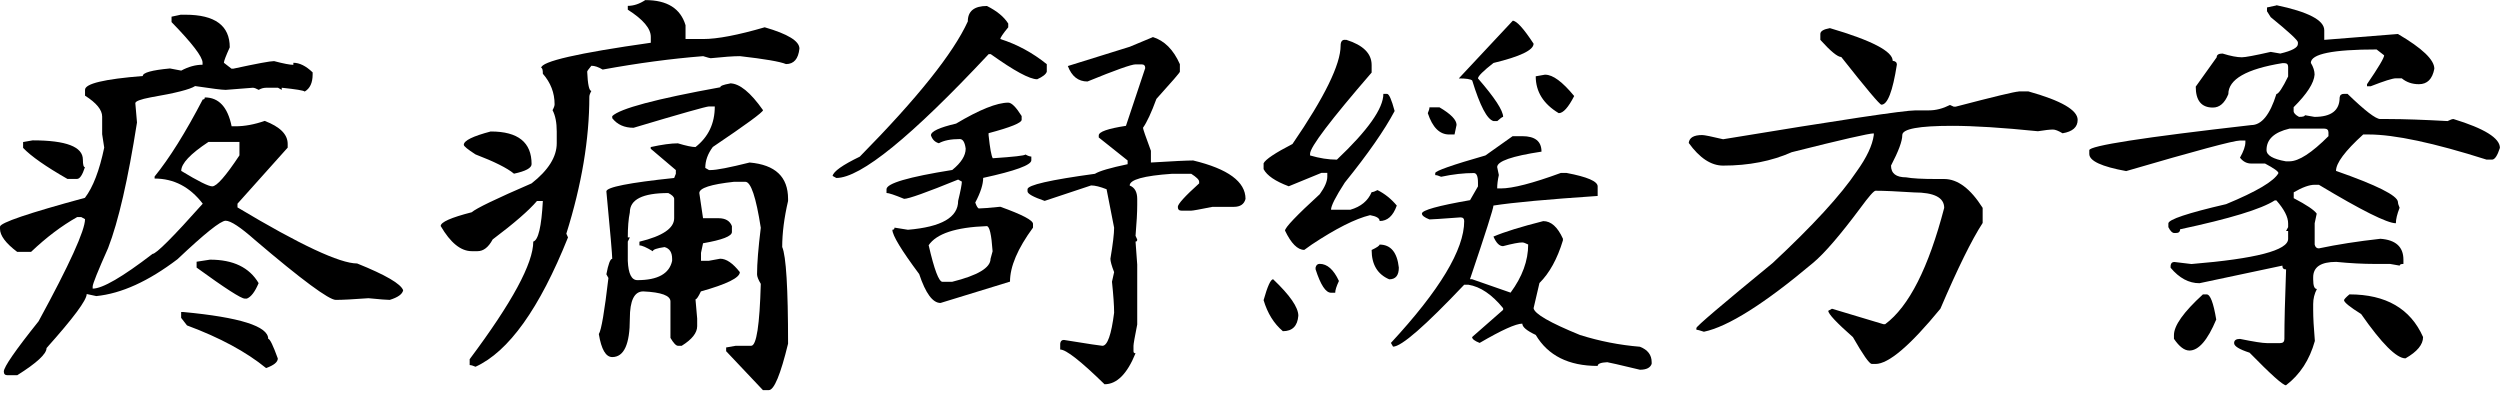
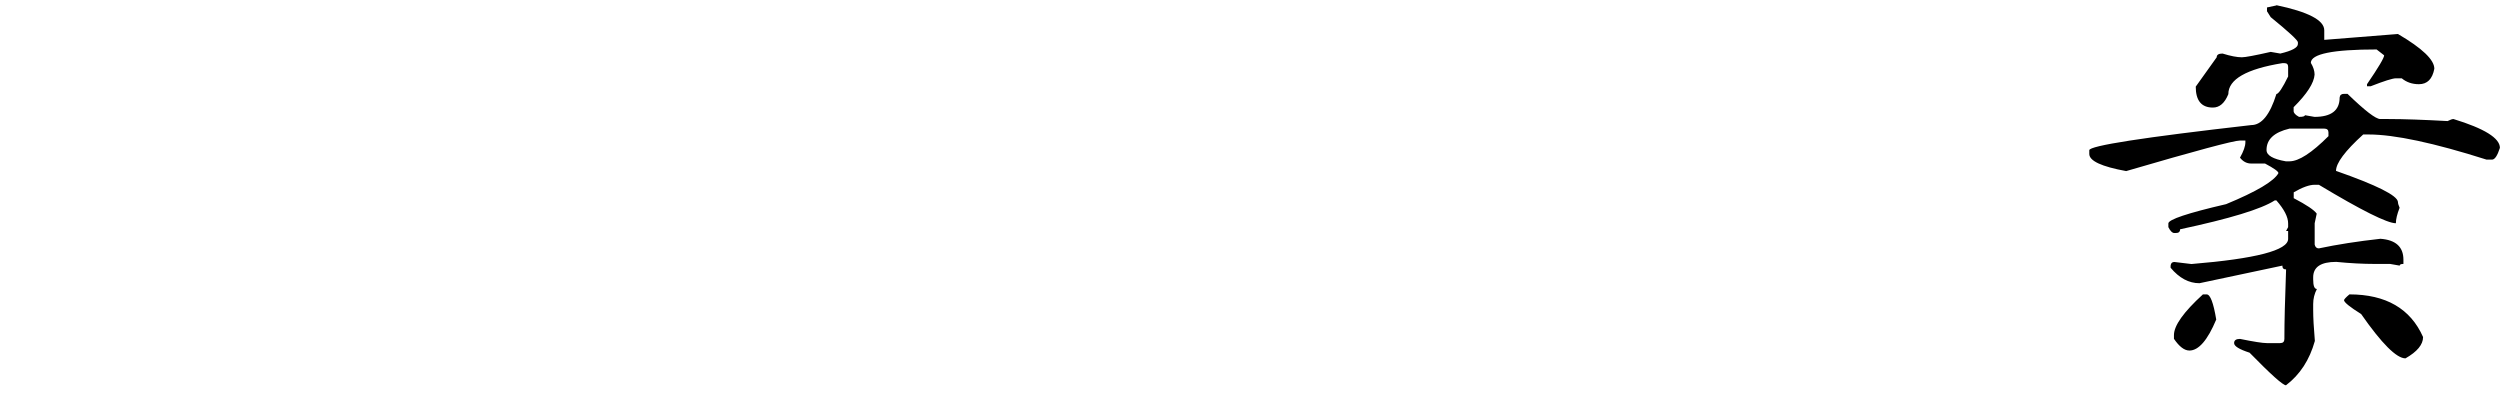
<svg xmlns="http://www.w3.org/2000/svg" width="162" height="26" viewBox="0 0 162 26" fill="none">
-   <path d="M11.744 0.954H12.015C13.934 0.954 14.888 1.66 14.888 3.066C14.635 3.628 14.508 3.96 14.508 4.068L14.997 4.448H15.129C16.632 4.123 17.507 3.96 17.761 3.96C18.376 4.123 18.793 4.201 19.01 4.201V4.068C19.408 4.068 19.825 4.273 20.259 4.69V4.823C20.259 5.366 20.084 5.734 19.746 5.933C19.674 5.861 19.179 5.782 18.256 5.686V5.824L18.014 5.686H17.254C17.073 5.686 16.91 5.734 16.765 5.824C16.602 5.734 16.475 5.686 16.385 5.686L14.623 5.824C14.387 5.824 13.729 5.74 12.643 5.577C12.317 5.794 11.358 6.036 9.77 6.307C9.101 6.434 8.769 6.561 8.769 6.687L8.877 7.937C8.298 11.624 7.676 14.34 7.006 16.072C6.337 17.574 6.005 18.401 6.005 18.564V18.703C6.638 18.703 7.93 17.954 9.885 16.452C10.12 16.452 11.207 15.366 13.138 13.199C12.305 12.113 11.267 11.57 10.018 11.57V11.437C10.977 10.26 12.015 8.6 13.138 6.446C13.228 6.446 13.271 6.404 13.271 6.313C14.176 6.313 14.755 6.935 15.009 8.184H15.25C15.848 8.184 16.481 8.069 17.151 7.834C18.147 8.214 18.642 8.709 18.642 9.325V9.566L15.389 13.199V13.44C19.438 15.866 22.027 17.073 23.144 17.073C24.99 17.816 25.98 18.395 26.125 18.811C26.071 19.065 25.781 19.27 25.256 19.433C25.075 19.433 24.616 19.397 23.874 19.324C22.896 19.397 22.19 19.433 21.756 19.433C21.321 19.433 19.559 18.142 16.523 15.553C15.582 14.72 14.948 14.303 14.623 14.303C14.297 14.303 13.259 15.136 11.502 16.796C9.62 18.226 7.869 19.023 6.24 19.186L5.618 19.053C5.618 19.451 4.749 20.616 3.017 22.553C3.017 22.933 2.384 23.519 1.116 24.315H0.489C0.326 24.315 0.247 24.237 0.247 24.074C0.247 23.784 0.996 22.698 2.498 20.821C4.508 17.134 5.51 14.925 5.51 14.201L5.268 14.068H4.997C4.001 14.629 3.005 15.378 2.016 16.319H1.11C0.368 15.758 0 15.263 0 14.828V14.69C0 14.436 1.835 13.815 5.504 12.819C6.029 12.131 6.445 11.045 6.753 9.566L6.62 8.697V7.556C6.62 7.122 6.252 6.669 5.51 6.199V5.818C5.51 5.42 6.759 5.124 9.251 4.925C9.251 4.708 9.837 4.545 11.014 4.436L11.744 4.575C12.215 4.322 12.673 4.195 13.126 4.195V4.062C13.126 3.682 12.456 2.807 11.116 1.431V1.081L11.738 0.948L11.744 0.954ZM2.118 9.095C4.291 9.095 5.371 9.512 5.371 10.345C5.371 10.67 5.413 10.833 5.504 10.833C5.341 11.34 5.172 11.594 4.991 11.594H4.369C2.975 10.797 2.016 10.127 1.497 9.584V9.204L2.118 9.095ZM11.744 11.075C12.848 11.745 13.518 12.076 13.754 12.076C14.043 12.076 14.629 11.407 15.516 10.067V9.198H13.506C12.329 9.976 11.744 10.598 11.744 11.069V11.075ZM11.744 20.218H11.877C15.546 20.562 17.38 21.141 17.38 21.956C17.489 21.956 17.694 22.378 18.002 23.229C18.002 23.464 17.748 23.669 17.242 23.851C15.956 22.8 14.248 21.877 12.118 21.087L11.738 20.598V20.218H11.744ZM13.615 16.826C15.117 16.826 16.161 17.333 16.759 18.347C16.523 18.908 16.27 19.24 15.998 19.349H15.86C15.624 19.349 14.586 18.679 12.74 17.339V16.959L13.609 16.826H13.615Z" fill="black" />
-   <path d="M41.822 0.006C43.234 0.006 44.097 0.549 44.423 1.635V2.529H45.563C46.487 2.529 47.814 2.275 49.552 1.768C51.055 2.203 51.803 2.661 51.803 3.15C51.731 3.82 51.441 4.152 50.934 4.152C50.536 3.989 49.54 3.82 47.953 3.639C47.519 3.639 46.885 3.687 46.052 3.772C46.016 3.772 45.853 3.73 45.563 3.639C43.499 3.802 41.333 4.092 39.052 4.508C38.78 4.345 38.539 4.261 38.321 4.261C38.14 4.478 38.05 4.605 38.05 4.641C38.086 5.474 38.177 5.89 38.321 5.89C38.231 6.053 38.189 6.18 38.189 6.27C38.189 9.016 37.694 11.973 36.698 15.142L36.807 15.383C34.96 19.994 32.962 22.788 30.814 23.765C30.651 23.693 30.524 23.657 30.434 23.657V23.276C33.18 19.607 34.556 17.067 34.556 15.654C34.882 15.564 35.087 14.689 35.177 13.023H34.797C34.272 13.639 33.312 14.472 31.924 15.516C31.653 16.023 31.327 16.276 30.947 16.276H30.567C29.86 16.276 29.191 15.733 28.557 14.647C28.557 14.393 29.227 14.098 30.567 13.754C30.856 13.5 32.148 12.878 34.447 11.883C35.533 11.032 36.077 10.163 36.077 9.282V8.521C36.077 7.942 35.986 7.483 35.805 7.139C35.895 6.976 35.938 6.85 35.938 6.759C35.938 6.017 35.684 5.359 35.177 4.78C35.177 4.526 35.141 4.399 35.069 4.399C35.069 3.983 37.434 3.44 42.172 2.77V2.39C42.172 1.847 41.677 1.261 40.681 0.628V0.38C41.061 0.38 41.441 0.253 41.822 0V0.006ZM31.816 8.521C33.572 8.521 34.447 9.227 34.447 10.633C34.447 10.887 34.067 11.092 33.306 11.255C32.872 10.893 32.039 10.476 30.814 10.006C30.307 9.68 30.054 9.475 30.054 9.384C30.054 9.113 30.639 8.823 31.816 8.515V8.521ZM47.301 5.401C47.917 5.401 48.629 5.981 49.444 7.139C49.444 7.266 48.357 8.063 46.191 9.523C45.865 9.958 45.702 10.41 45.702 10.881L45.944 11.02H46.052C46.432 11.02 47.271 10.857 48.575 10.531C50.24 10.676 51.067 11.46 51.067 12.89V13.023C50.814 14.11 50.687 15.105 50.687 16.005C50.94 16.584 51.067 18.672 51.067 22.269C50.578 24.278 50.162 25.28 49.818 25.28H49.438L47.054 22.758V22.516L47.675 22.407H48.677C49.021 22.407 49.226 21.068 49.299 18.394C49.136 18.123 49.057 17.918 49.057 17.773C49.057 17.085 49.136 16.083 49.299 14.761C48.991 12.776 48.659 11.78 48.297 11.78H47.567C46.064 11.943 45.316 12.184 45.316 12.51L45.557 14.14H46.559C47.012 14.14 47.301 14.315 47.428 14.653V15.033C47.428 15.304 46.806 15.546 45.557 15.763L45.425 16.385V16.898H45.937L46.668 16.765C47.066 16.765 47.488 17.055 47.941 17.634C47.941 17.996 47.102 18.412 45.418 18.883C45.255 19.227 45.141 19.396 45.068 19.396L45.177 20.645V21.134C45.177 21.569 44.845 21.991 44.175 22.407H43.934C43.807 22.407 43.644 22.233 43.445 21.895V19.535C43.445 19.155 42.86 18.937 41.683 18.883C41.103 18.883 40.814 19.468 40.814 20.645C40.814 22.311 40.434 23.138 39.673 23.138C39.257 23.138 38.967 22.643 38.804 21.647C38.967 21.394 39.172 20.181 39.426 18.014L39.293 17.773C39.42 17.103 39.547 16.771 39.673 16.771C39.673 16.517 39.547 15.063 39.293 12.402C39.293 12.13 40.76 11.84 43.686 11.533L43.795 11.261V11.02L42.166 9.638V9.529C42.908 9.366 43.493 9.288 43.928 9.288C44.471 9.451 44.851 9.529 45.068 9.529C45.901 8.877 46.318 8.002 46.318 6.898H45.937C45.775 6.898 44.145 7.356 41.055 8.28C40.458 8.28 39.999 8.075 39.673 7.658V7.525C40.162 7.037 42.492 6.415 46.674 5.655C46.674 5.564 46.879 5.486 47.295 5.413L47.301 5.401ZM40.681 15.383H40.814L40.681 15.654V16.904C40.717 17.736 40.922 18.153 41.303 18.153C42.624 18.153 43.373 17.736 43.554 16.904V16.771C43.554 16.355 43.391 16.101 43.065 16.011C42.558 16.083 42.304 16.173 42.304 16.282C41.888 16.029 41.598 15.902 41.435 15.902V15.661C42.938 15.298 43.686 14.791 43.686 14.14V12.89C43.686 12.764 43.56 12.637 43.306 12.51C41.641 12.51 40.814 12.927 40.814 13.759C40.723 14.194 40.681 14.737 40.681 15.389V15.383Z" fill="black" />
-   <path d="M63.952 0.387C64.603 0.713 65.062 1.093 65.334 1.527V1.769C64.99 2.185 64.821 2.439 64.821 2.529C65.907 2.873 66.909 3.416 67.832 4.159V4.647C67.778 4.81 67.573 4.973 67.21 5.136C66.722 5.136 65.72 4.593 64.199 3.507H64.066C59.057 8.86 55.768 11.533 54.193 11.533L53.952 11.4C54.006 11.111 54.592 10.694 55.714 10.151C59.438 6.373 61.773 3.452 62.714 1.389C62.714 0.719 63.131 0.387 63.964 0.387H63.952ZM65.334 6.651C65.551 6.651 65.841 6.941 66.203 7.52V7.761C66.203 7.96 65.49 8.25 64.06 8.63V8.763C64.151 9.614 64.241 10.109 64.332 10.254C65.69 10.163 66.396 10.085 66.45 10.012C66.613 10.103 66.74 10.145 66.83 10.145V10.386C66.83 10.694 65.792 11.075 63.71 11.527C63.71 11.944 63.541 12.475 63.197 13.126C63.288 13.38 63.366 13.507 63.439 13.507C63.638 13.507 64.096 13.47 64.821 13.398C66.233 13.905 66.939 14.273 66.939 14.508V14.75C65.943 16.108 65.448 17.272 65.448 18.25L60.946 19.632C60.439 19.632 59.981 19.01 59.564 17.761C58.406 16.204 57.826 15.251 57.826 14.889C57.917 14.889 57.965 14.84 57.965 14.75L58.834 14.889C61.007 14.707 62.087 14.086 62.087 13.018C62.25 12.348 62.328 11.931 62.328 11.768L62.087 11.636C60.041 12.469 58.876 12.885 58.587 12.885C57.971 12.632 57.591 12.505 57.446 12.505V12.263C57.446 11.883 58.864 11.467 61.707 11.014C62.286 10.543 62.576 10.085 62.576 9.632C62.521 9.216 62.395 9.011 62.195 9.011C61.616 9.011 61.163 9.101 60.838 9.282C60.584 9.21 60.415 9.041 60.325 8.769C60.325 8.516 60.868 8.262 61.954 8.009C63.475 7.104 64.603 6.651 65.346 6.651H65.334ZM60.18 15.902C60.542 17.477 60.838 18.262 61.073 18.262H61.694C63.36 17.846 64.187 17.351 64.187 16.771L64.32 16.283C64.247 15.196 64.121 14.653 63.94 14.653C61.93 14.726 60.675 15.142 60.168 15.902H60.18ZM74.694 2.396C75.454 2.632 76.039 3.217 76.456 4.159V4.647C76.456 4.702 75.949 5.287 74.935 6.41C74.609 7.297 74.32 7.918 74.066 8.28C74.066 8.353 74.235 8.848 74.579 9.771V10.531C76.027 10.441 76.939 10.399 77.319 10.399C79.576 10.942 80.71 11.774 80.71 12.891C80.62 13.235 80.366 13.404 79.95 13.404H78.568C77.753 13.567 77.295 13.651 77.186 13.651H76.564C76.401 13.651 76.323 13.573 76.323 13.404C76.323 13.223 76.782 12.716 77.705 11.883V11.774C77.705 11.648 77.53 11.479 77.192 11.262H75.943C74.114 11.388 73.203 11.642 73.203 12.022C73.529 12.149 73.692 12.438 73.692 12.891V13.271C73.692 13.76 73.656 14.43 73.583 15.281L73.692 15.522C73.692 15.613 73.656 15.655 73.583 15.655L73.692 17.145V21.026C73.529 21.841 73.45 22.299 73.45 22.408V22.758C73.45 22.849 73.493 22.891 73.583 22.891C73.04 24.23 72.37 24.9 71.574 24.9C70.035 23.398 69.081 22.649 68.701 22.649V22.269C68.719 22.106 68.798 22.028 68.942 22.028C70.517 22.281 71.344 22.408 71.435 22.408C71.761 22.408 72.014 21.696 72.195 20.266C72.195 19.795 72.147 19.125 72.056 18.256L72.195 17.634C72.032 17.218 71.954 16.928 71.954 16.765C72.117 15.806 72.195 15.136 72.195 14.756L71.706 12.263C71.29 12.1 70.958 12.016 70.705 12.016L67.693 13.018C66.951 12.764 66.583 12.559 66.583 12.396V12.263C66.583 11.992 68.037 11.66 70.952 11.262C71.242 11.081 71.948 10.875 73.07 10.64V10.399L71.199 8.908V8.775C71.199 8.54 71.785 8.335 72.962 8.154L74.211 4.412C74.211 4.249 74.132 4.171 73.969 4.171H73.589C73.318 4.171 72.28 4.539 70.469 5.281C69.872 5.281 69.449 4.949 69.196 4.279L73.209 3.03L74.7 2.408L74.694 2.396Z" fill="black" />
-   <path d="M87.144 2.584H87.252C88.338 2.928 88.882 3.471 88.882 4.213V4.702C86.226 7.774 84.892 9.53 84.892 9.965V10.073C85.508 10.254 86.087 10.345 86.631 10.345C88.64 8.444 89.642 7.026 89.642 6.084H89.883C90.01 6.084 90.173 6.452 90.372 7.195C89.72 8.426 88.646 9.971 87.144 11.829C86.546 12.753 86.25 13.338 86.25 13.592H87.5C88.188 13.393 88.646 13.012 88.882 12.451C88.972 12.451 89.099 12.403 89.262 12.318C89.733 12.554 90.149 12.886 90.511 13.32C90.276 13.99 89.907 14.322 89.401 14.322C89.401 14.141 89.195 14.014 88.779 13.942C87.819 14.177 86.564 14.811 85.007 15.843L84.518 16.193C84.084 16.193 83.667 15.776 83.269 14.943C83.269 14.744 84.017 13.96 85.52 12.584C85.846 12.131 86.009 11.751 86.009 11.443V11.202H85.629L83.51 12.071C82.641 11.745 82.098 11.377 81.881 10.96V10.58C82.008 10.327 82.629 9.91 83.752 9.331C85.834 6.295 86.872 4.171 86.872 2.958C86.872 2.705 86.963 2.578 87.144 2.578V2.584ZM82.503 18.1C83.589 19.132 84.132 19.916 84.132 20.459C84.078 21.129 83.746 21.461 83.13 21.461C82.551 20.972 82.135 20.302 81.881 19.451C82.135 18.546 82.34 18.094 82.503 18.094V18.1ZM85.514 17.098C86.003 17.098 86.419 17.466 86.763 18.208C86.6 18.552 86.522 18.806 86.522 18.969H86.25C85.906 18.969 85.574 18.462 85.249 17.448V17.339C85.285 17.176 85.375 17.098 85.52 17.098H85.514ZM89.394 15.849C90.119 15.849 90.535 16.349 90.644 17.339C90.644 17.846 90.439 18.1 90.022 18.1C89.262 17.774 88.882 17.14 88.882 16.199C89.225 16.036 89.394 15.921 89.394 15.849ZM98.018 8.824H98.64C99.473 8.824 99.889 9.156 99.889 9.826C97.97 10.116 97.017 10.447 97.017 10.828L97.125 11.341C97.053 11.666 97.017 11.956 97.017 12.21H97.258C98.018 12.21 99.31 11.878 101.138 11.208H101.519C102.858 11.461 103.528 11.751 103.528 12.077V12.698C100.293 12.916 98.043 13.121 96.775 13.32C96.775 13.501 96.268 15.094 95.254 18.094H95.393L97.886 18.963C98.646 17.931 99.026 16.893 99.026 15.843C98.845 15.752 98.718 15.71 98.646 15.71C98.429 15.71 98.012 15.788 97.397 15.951C97.161 15.951 96.956 15.746 96.775 15.33C97.499 15.022 98.574 14.69 100.004 14.328C100.511 14.328 100.933 14.708 101.277 15.468V15.577C100.915 16.772 100.408 17.695 99.756 18.341L99.376 19.971C99.43 20.333 100.432 20.912 102.388 21.709C103.655 22.107 104.946 22.36 106.268 22.469C106.775 22.668 107.028 23 107.028 23.471V23.579C106.938 23.833 106.684 23.959 106.268 23.959C104.91 23.634 104.204 23.471 104.15 23.471C103.733 23.489 103.528 23.573 103.528 23.712C101.645 23.712 100.312 23.042 99.515 21.703C98.936 21.431 98.646 21.189 98.646 20.972C98.23 20.972 97.306 21.389 95.882 22.221C95.556 22.095 95.393 21.968 95.393 21.841L97.403 20.079V19.971C96.679 19.083 95.93 18.576 95.152 18.45H94.88C92.346 21.123 90.813 22.463 90.27 22.463L90.131 22.221C93.293 18.806 94.88 16.174 94.88 14.328C94.88 14.165 94.802 14.086 94.639 14.086C93.426 14.177 92.756 14.219 92.629 14.219C92.303 14.092 92.14 13.966 92.14 13.839C92.14 13.622 93.178 13.332 95.26 12.97L95.773 12.077V11.835C95.773 11.419 95.683 11.214 95.502 11.214C94.85 11.214 94.144 11.292 93.384 11.455C93.221 11.383 93.094 11.347 93.003 11.347V11.214C93.022 11.069 94.108 10.689 96.256 10.073L98.018 8.824ZM92.623 6.953H93.275C94.017 7.388 94.385 7.768 94.385 8.094L94.253 8.715H93.903C93.287 8.715 92.828 8.257 92.521 7.333C92.593 7.17 92.629 7.044 92.629 6.953H92.623ZM98.018 1.341C98.272 1.341 98.724 1.836 99.376 2.831C99.376 3.248 98.507 3.664 96.775 4.081C96.105 4.606 95.773 4.938 95.773 5.082C96.86 6.332 97.403 7.164 97.403 7.575C97.349 7.575 97.222 7.665 97.023 7.846H96.781C96.365 7.738 95.906 6.863 95.399 5.215C95.291 5.125 95.001 5.082 94.53 5.082L98.03 1.341H98.018ZM100.137 4.841C100.625 4.841 101.247 5.3 102.007 6.223C101.627 6.965 101.295 7.333 101.006 7.333C100.01 6.736 99.515 5.939 99.515 4.944L100.137 4.835V4.841Z" fill="black" />
-   <path d="M130.812 5.921H131.433C133.57 6.518 134.632 7.134 134.632 7.768C134.632 8.238 134.306 8.528 133.654 8.637C133.383 8.474 133.178 8.395 133.033 8.395C132.834 8.395 132.508 8.431 132.055 8.504C129.738 8.268 127.885 8.154 126.497 8.154C124.342 8.154 123.268 8.353 123.268 8.751C123.268 9.15 123.027 9.789 122.538 10.731C122.538 11.238 122.864 11.491 123.516 11.491C123.896 11.563 124.554 11.6 125.495 11.6H125.984C126.853 11.6 127.686 12.221 128.476 13.47V14.448C127.77 15.534 126.859 17.387 125.737 20.006C123.781 22.39 122.381 23.585 121.53 23.585H121.289C121.126 23.567 120.722 22.988 120.07 21.847C119.002 20.905 118.471 20.338 118.471 20.139L118.712 20.006L122.049 21.008H122.158C123.697 19.867 124.97 17.357 125.984 13.47C125.984 12.801 125.332 12.469 124.029 12.469C122.906 12.396 122.073 12.36 121.536 12.36C121.428 12.36 121.102 12.728 120.559 13.47C119.237 15.245 118.205 16.44 117.469 17.049C114.325 19.692 111.971 21.171 110.414 21.497C110.142 21.406 109.979 21.364 109.925 21.364V21.256C109.925 21.147 111.573 19.747 114.862 17.049C117.481 14.611 119.297 12.626 120.311 11.111C120.963 10.206 121.331 9.421 121.422 8.751V8.643C121.114 8.643 119.34 9.047 116.105 9.862C114.801 10.441 113.323 10.731 111.657 10.731C110.879 10.731 110.136 10.242 109.43 9.264C109.467 8.92 109.756 8.751 110.299 8.751C110.444 8.751 110.897 8.842 111.657 9.023C119.231 7.774 123.389 7.152 124.131 7.152H125C125.453 7.152 125.905 7.031 126.358 6.802L126.599 6.911H126.732C129.225 6.259 130.583 5.933 130.8 5.933L130.812 5.921ZM118.579 1.823C121.289 2.62 122.647 3.326 122.647 3.941C122.828 3.96 122.918 4.044 122.918 4.183C122.647 5.921 122.315 6.784 121.916 6.784C121.808 6.784 120.939 5.752 119.315 3.694C119.08 3.694 118.627 3.326 117.958 2.584V2.203C117.958 2.022 118.163 1.896 118.579 1.823Z" fill="black" />
  <path d="M147.492 0.332C149.574 0.767 150.612 1.31 150.612 1.961V2.583L155.386 2.203C156.961 3.126 157.745 3.874 157.745 4.454C157.619 5.124 157.287 5.456 156.744 5.456C156.309 5.456 155.941 5.329 155.633 5.075H155.253C155.036 5.075 154.493 5.25 153.624 5.588H153.382V5.456C154.125 4.369 154.493 3.748 154.493 3.585L154.004 3.205C151.167 3.205 149.743 3.494 149.743 4.074C149.906 4.345 149.985 4.599 149.985 4.834C149.948 5.377 149.496 6.083 148.627 6.946V7.194C148.627 7.32 148.741 7.447 148.977 7.574C149.23 7.574 149.357 7.538 149.357 7.465L149.979 7.574C151.065 7.574 151.608 7.157 151.608 6.325C151.626 6.162 151.717 6.083 151.88 6.083H152.121C153.243 7.17 153.949 7.713 154.239 7.713H154.752C155.784 7.713 157.063 7.761 158.602 7.845C158.783 7.755 158.91 7.713 158.983 7.713C160.992 8.328 161.994 8.95 161.994 9.583C161.831 10.09 161.662 10.344 161.481 10.344H161.131C157.715 9.258 155.162 8.714 153.485 8.714H153.135C151.958 9.783 151.373 10.567 151.373 11.074C154.01 11.997 155.35 12.667 155.386 13.084C155.386 13.174 155.422 13.301 155.494 13.464C155.331 13.88 155.253 14.212 155.253 14.466C154.692 14.466 153.026 13.633 150.262 11.973H149.991C149.647 11.973 149.194 12.136 148.633 12.462V12.842C149.466 13.277 149.96 13.609 150.123 13.844L149.991 14.466V15.848C150.027 16.011 150.117 16.095 150.262 16.095C151.457 15.842 152.785 15.636 154.251 15.473C155.247 15.546 155.742 15.998 155.742 16.831V17.103C155.579 17.103 155.5 17.139 155.5 17.212L154.879 17.103H153.877C153.135 17.103 152.302 17.061 151.385 16.97C150.389 16.97 149.894 17.302 149.894 17.972V18.105C149.894 18.521 149.973 18.726 150.135 18.726C149.973 19.034 149.894 19.36 149.894 19.704V20.084C149.894 20.573 149.93 21.243 150.003 22.094C149.659 23.325 149.037 24.278 148.132 24.966C147.933 24.966 147.148 24.26 145.772 22.854C145.102 22.637 144.77 22.432 144.77 22.233C144.77 22.052 144.897 21.961 145.151 21.961C146.038 22.142 146.617 22.233 146.889 22.233H147.758C147.939 22.233 148.029 22.142 148.029 21.961V21.852C148.029 20.893 148.065 19.432 148.138 17.459C147.975 17.459 147.897 17.381 147.897 17.212L142.525 18.352C141.838 18.352 141.216 18.02 140.655 17.35V17.218C140.673 17.055 140.751 16.976 140.896 16.976L142.006 17.109C146.183 16.765 148.271 16.222 148.271 15.48V14.967H148.138L148.271 14.719V14.478C148.271 14.061 148.017 13.566 147.51 12.987H147.402C146.533 13.548 144.493 14.17 141.27 14.858C141.27 15.021 141.18 15.099 140.999 15.099H140.89C140.763 15.099 140.637 14.973 140.51 14.719V14.478C140.51 14.224 141.759 13.808 144.251 13.229C146.225 12.414 147.353 11.744 147.643 11.219C147.643 11.11 147.353 10.905 146.774 10.597H145.881C145.591 10.597 145.35 10.471 145.151 10.217C145.386 9.801 145.501 9.469 145.501 9.215V9.107H145.151C144.752 9.107 142.296 9.765 137.776 11.086C136.183 10.796 135.386 10.428 135.386 9.976V9.734C135.386 9.445 138.886 8.902 145.881 8.105C146.551 8.105 147.094 7.435 147.51 6.095C147.655 6.077 147.909 5.697 148.271 4.955V4.333C148.271 4.17 148.192 4.092 148.029 4.092H147.897C145.561 4.472 144.396 5.142 144.396 6.101C144.161 6.681 143.829 6.97 143.395 6.97C142.652 6.97 142.284 6.518 142.284 5.613L143.642 3.712C143.642 3.549 143.769 3.47 144.022 3.47C144.547 3.633 144.964 3.712 145.271 3.712C145.489 3.712 146.11 3.597 147.142 3.362L147.764 3.47C148.524 3.289 148.904 3.084 148.904 2.849V2.74C148.904 2.613 148.319 2.07 147.142 1.111L146.901 0.73V0.483L147.522 0.35L147.492 0.332ZM142.749 19.076H142.99C143.226 19.076 143.431 19.619 143.612 20.706C143.051 22.046 142.471 22.715 141.874 22.715C141.548 22.715 141.216 22.462 140.872 21.955V21.714C140.872 21.098 141.494 20.223 142.743 19.082L142.749 19.076ZM146.871 9.722C146.871 10.066 147.287 10.308 148.12 10.453H148.361C148.959 10.453 149.798 9.909 150.884 8.823V8.582C150.884 8.419 150.793 8.334 150.612 8.334H148.361C147.365 8.57 146.871 9.028 146.871 9.716V9.722ZM152.242 19.076C154.607 19.076 156.2 20 157.015 21.84C157.015 22.329 156.635 22.788 155.875 23.222C155.295 23.222 154.336 22.263 153.002 20.35C152.278 19.897 151.91 19.601 151.892 19.456C151.892 19.402 152.006 19.276 152.242 19.076Z" fill="black" />
</svg>